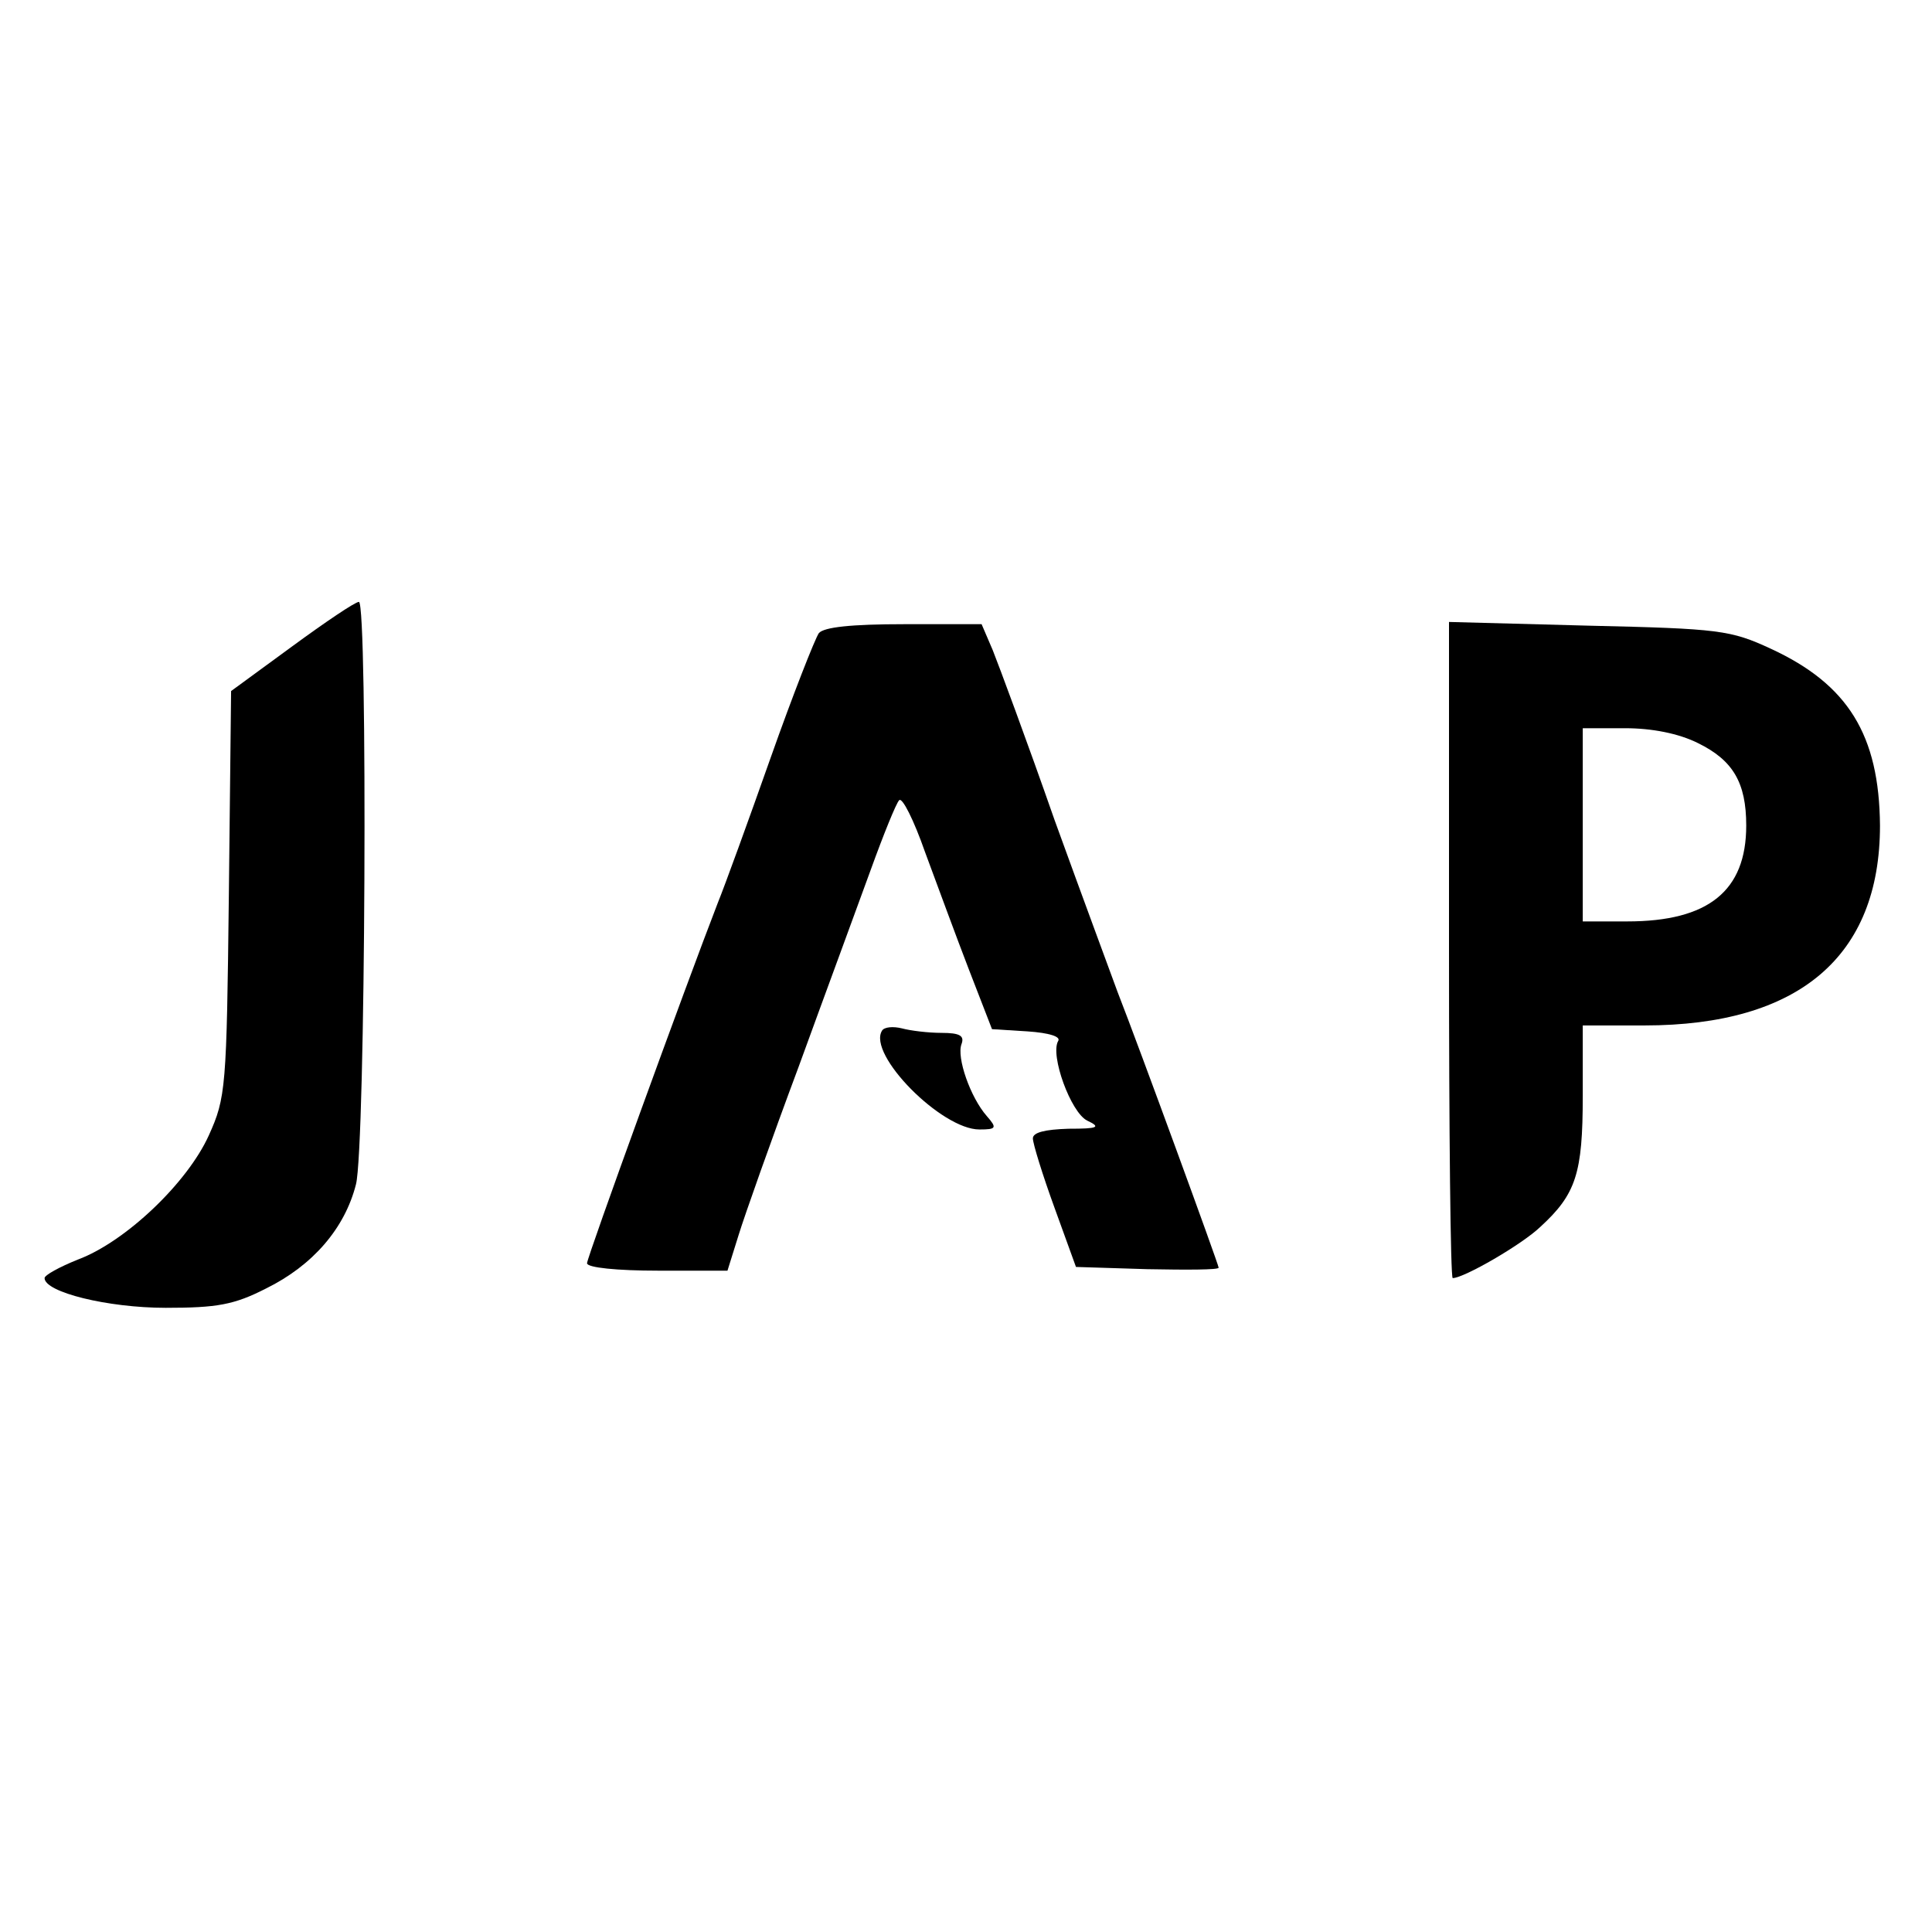
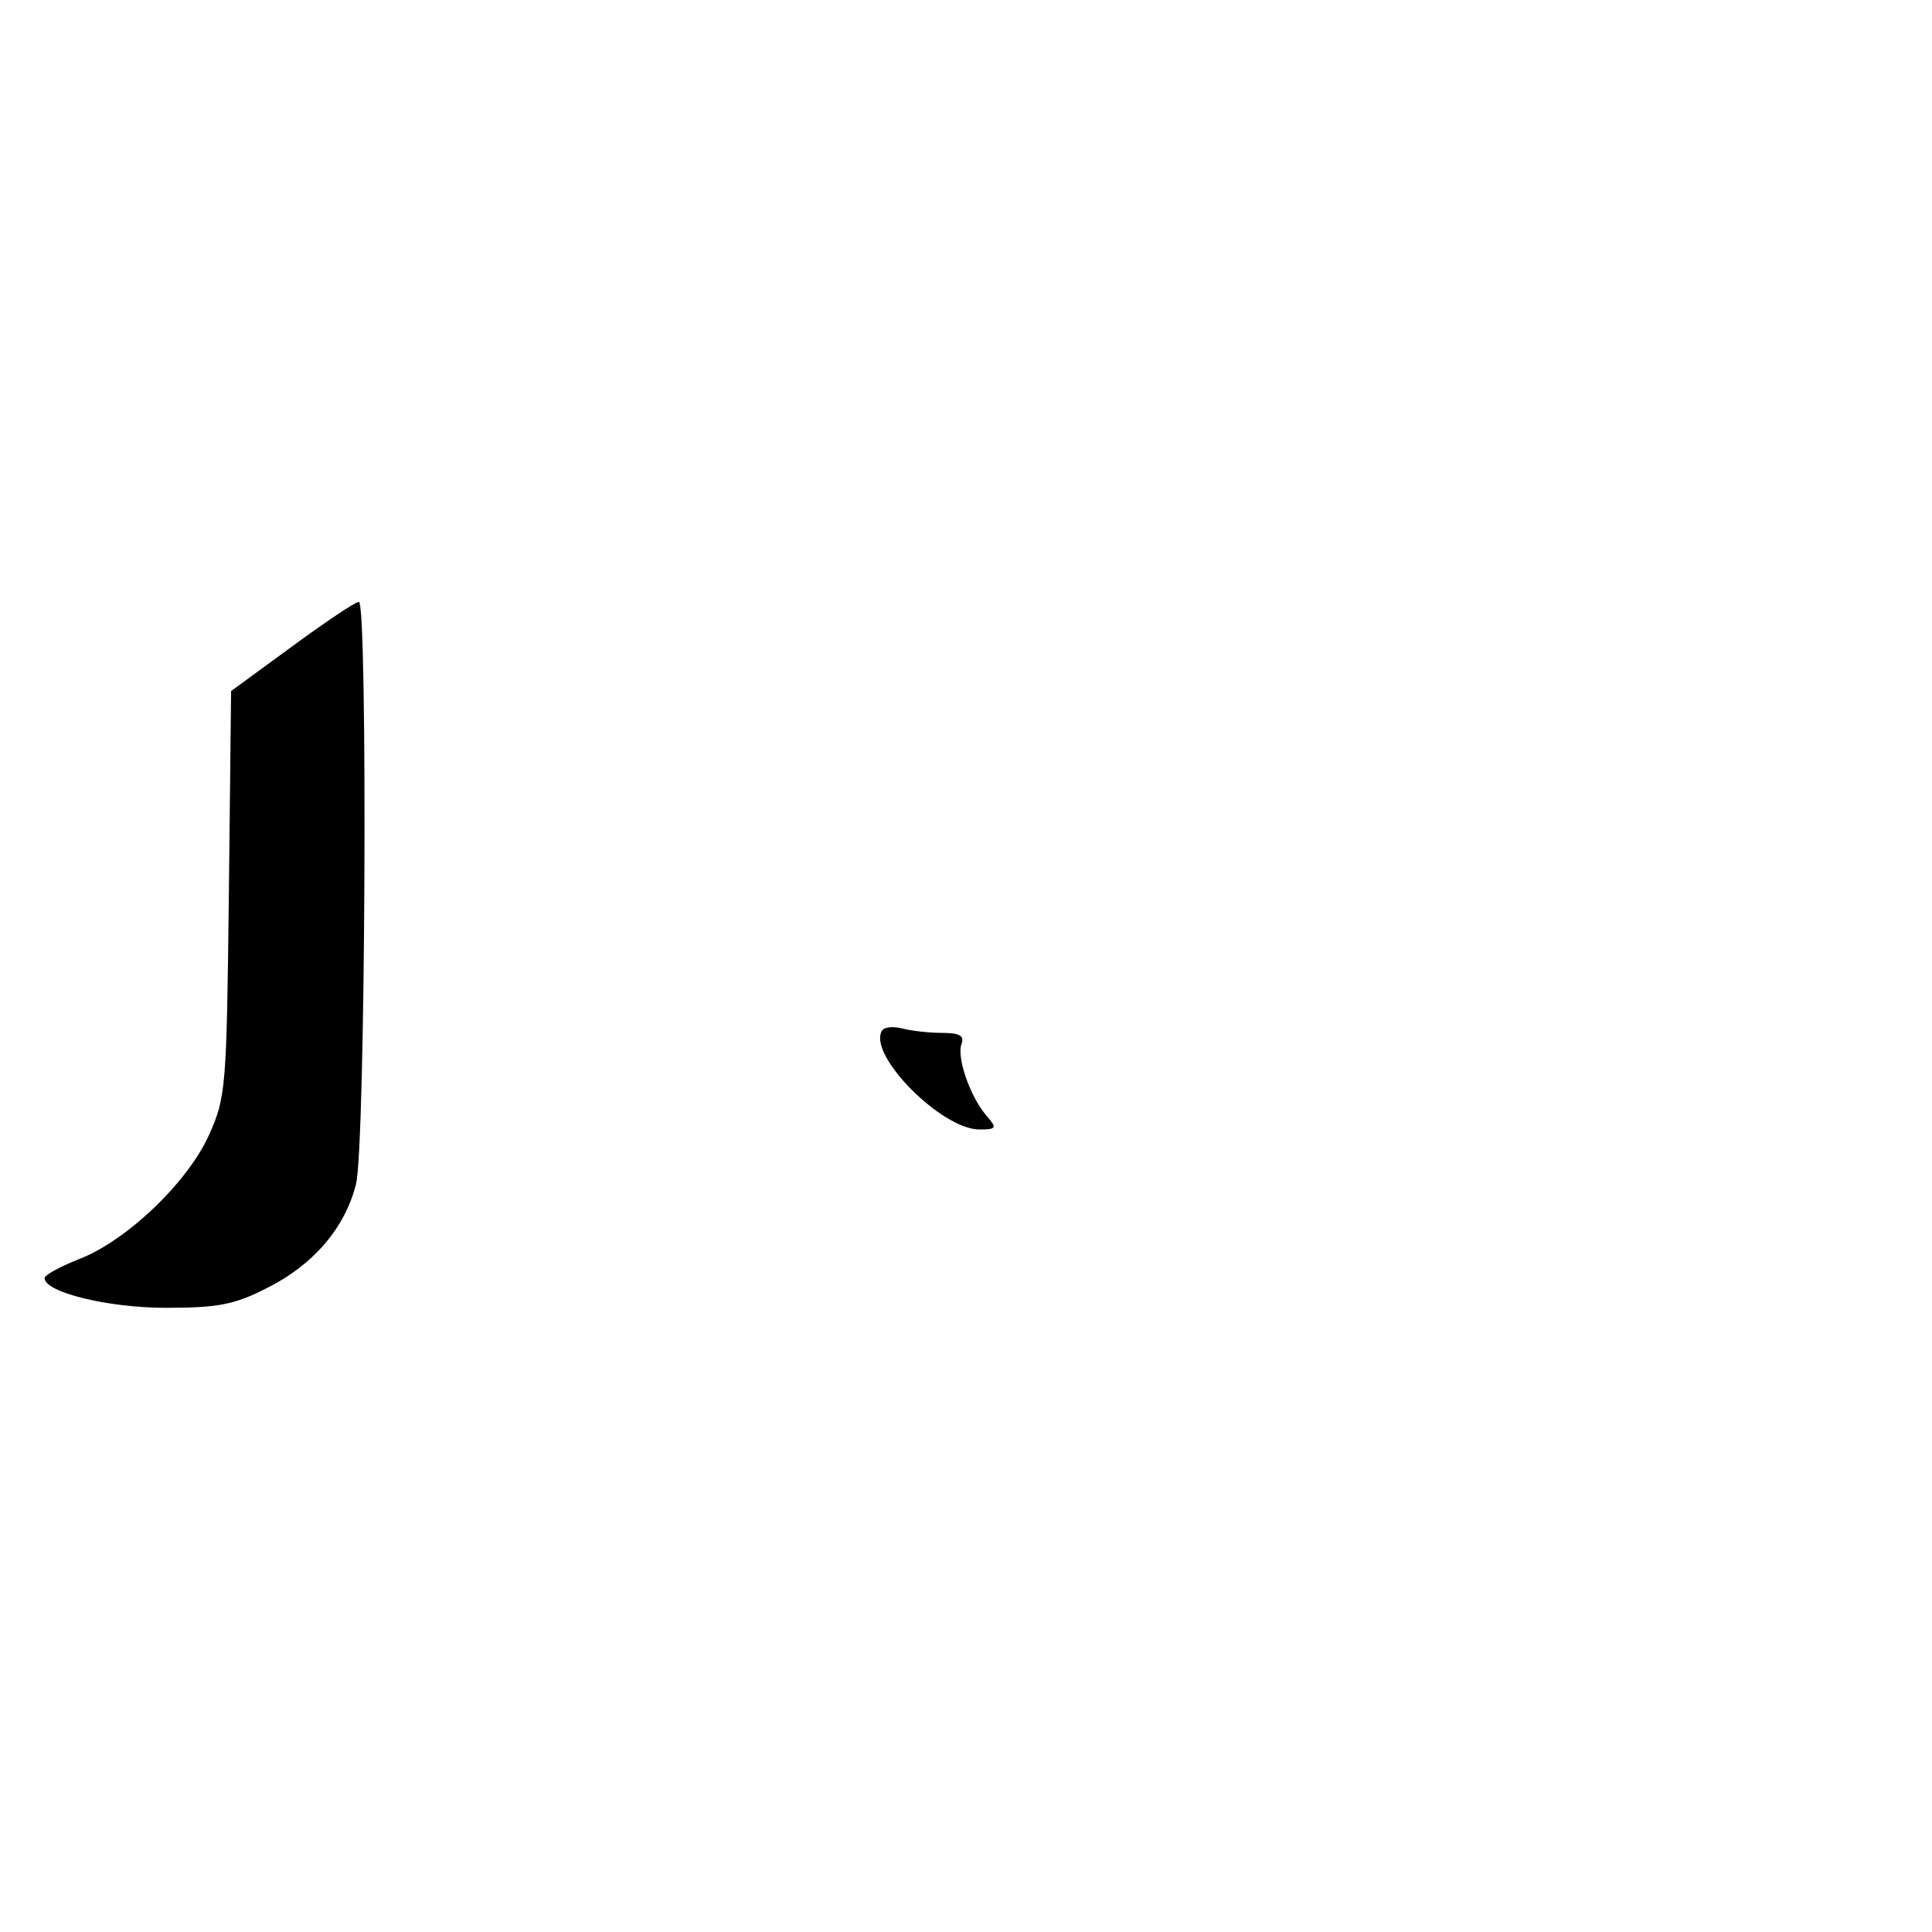
<svg xmlns="http://www.w3.org/2000/svg" version="1.0" width="260pt" height="260pt" viewBox="0 0 260 260" preserveAspectRatio="xMidYMid meet">
  <g transform="translate(0,260) scale(0.1,-0.1)" fill="#000000" stroke="none">
    <path d="M393 1730 l-82 -60 -3 -273 c-3 -262 -4 -274 -27 -325 -29 -64 -112 -143 -176 -167 -25 -10 -45 -21 -45 -25 0 -19 85 -40 163 -40 69 0 92 4 135 26 63 31 106 81 121 140 13 49 16 784 4 784 -5 0 -45 -27 -90 -60z" />
-     <path d="M1102 1748 c-5 -7 -35 -83 -65 -168 -30 -85 -62 -173 -71 -195 -43 -111 -176 -477 -176 -485 0 -6 41 -10 95 -10 l94 0 15 48 c8 26 44 128 81 227 36 99 80 218 97 265 17 47 34 89 38 93 4 5 20 -27 35 -70 16 -43 42 -114 59 -158 l31 -80 48 -3 c29 -2 45 -7 41 -13 -11 -19 17 -96 39 -107 19 -9 15 -11 -25 -11 -32 -1 -48 -5 -48 -13 0 -7 13 -49 29 -93 l29 -80 96 -3 c53 -1 96 -1 96 2 0 4 -107 297 -136 371 -8 22 -47 127 -85 232 -37 106 -75 208 -83 228 l-15 35 -104 0 c-72 0 -108 -4 -115 -12z" />
-     <path d="M1950 1321 c0 -242 2 -441 5 -441 15 0 93 45 118 69 48 44 57 72 57 176 l0 95 83 0 c208 0 317 93 317 269 -1 122 -43 190 -147 238 -54 25 -69 27 -245 31 l-188 5 0 -442z m335 279 c47 -23 65 -53 65 -111 0 -88 -51 -129 -160 -129 l-60 0 0 130 0 130 57 0 c36 0 72 -7 98 -20z" />
    <path d="M1187 1213 c-20 -32 80 -133 131 -133 23 0 24 2 10 18 -22 25 -41 79 -34 97 4 11 -2 15 -27 15 -18 0 -42 3 -53 6 -12 3 -24 2 -27 -3z" />
  </g>
</svg>